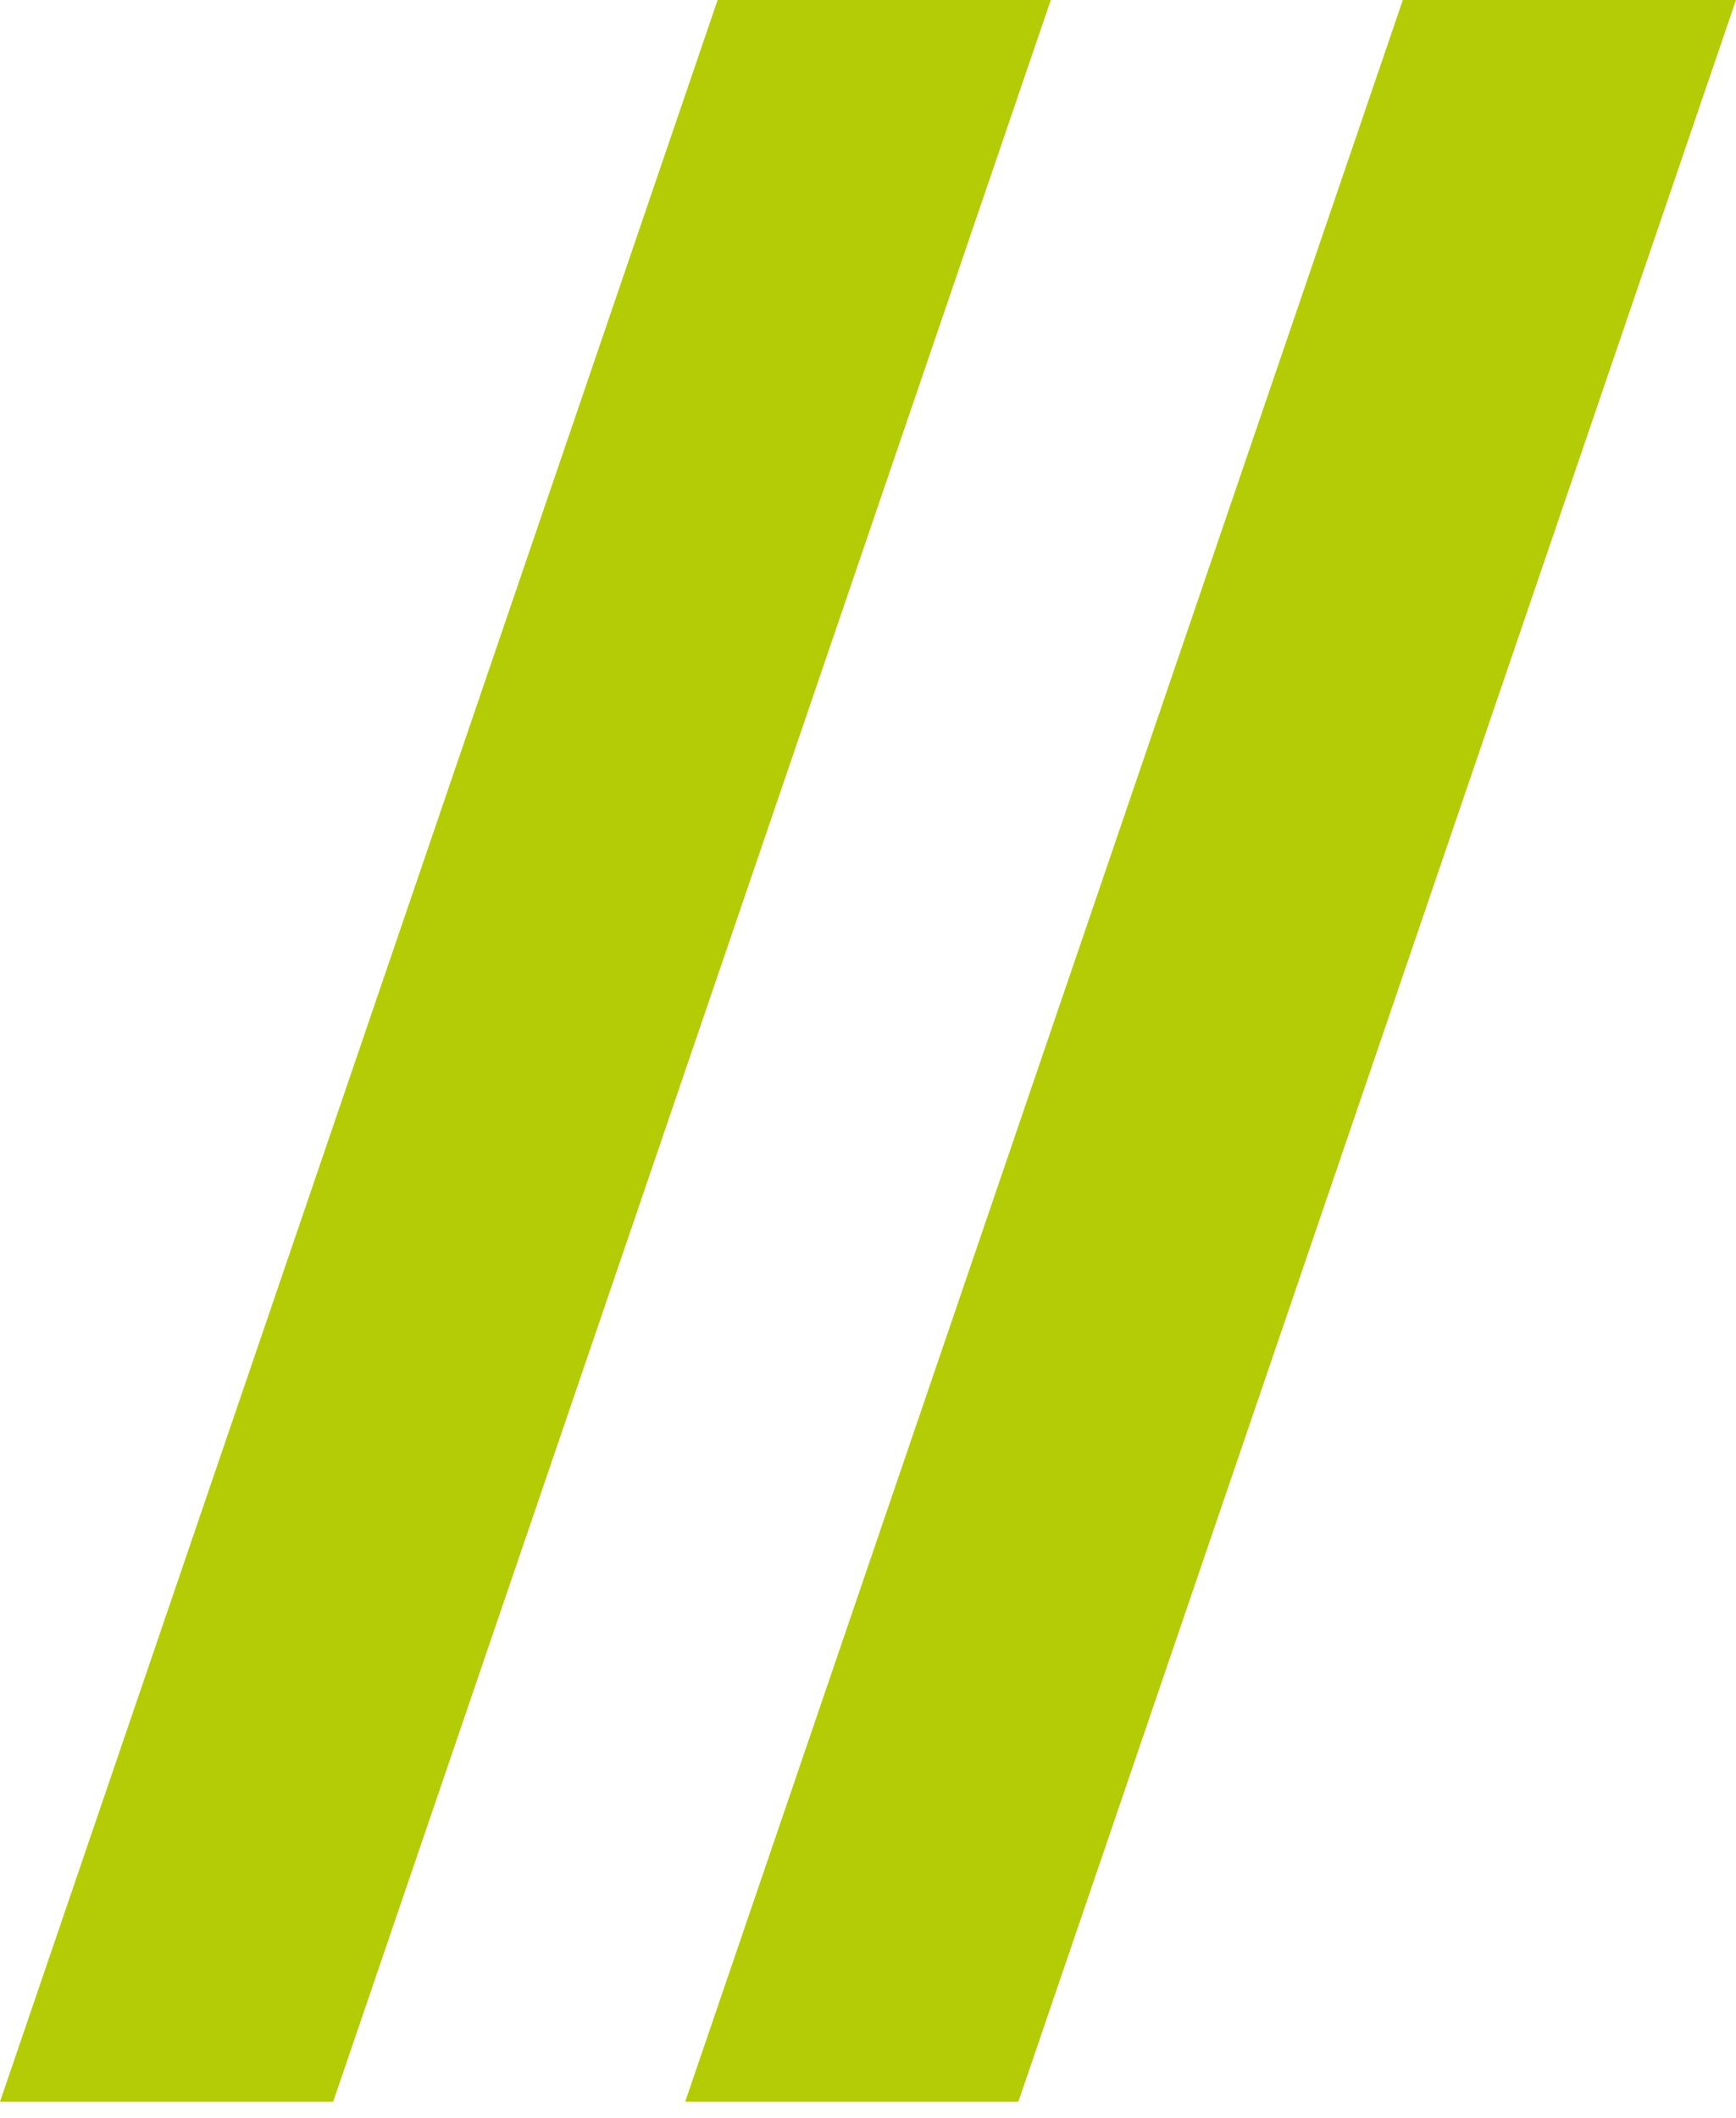
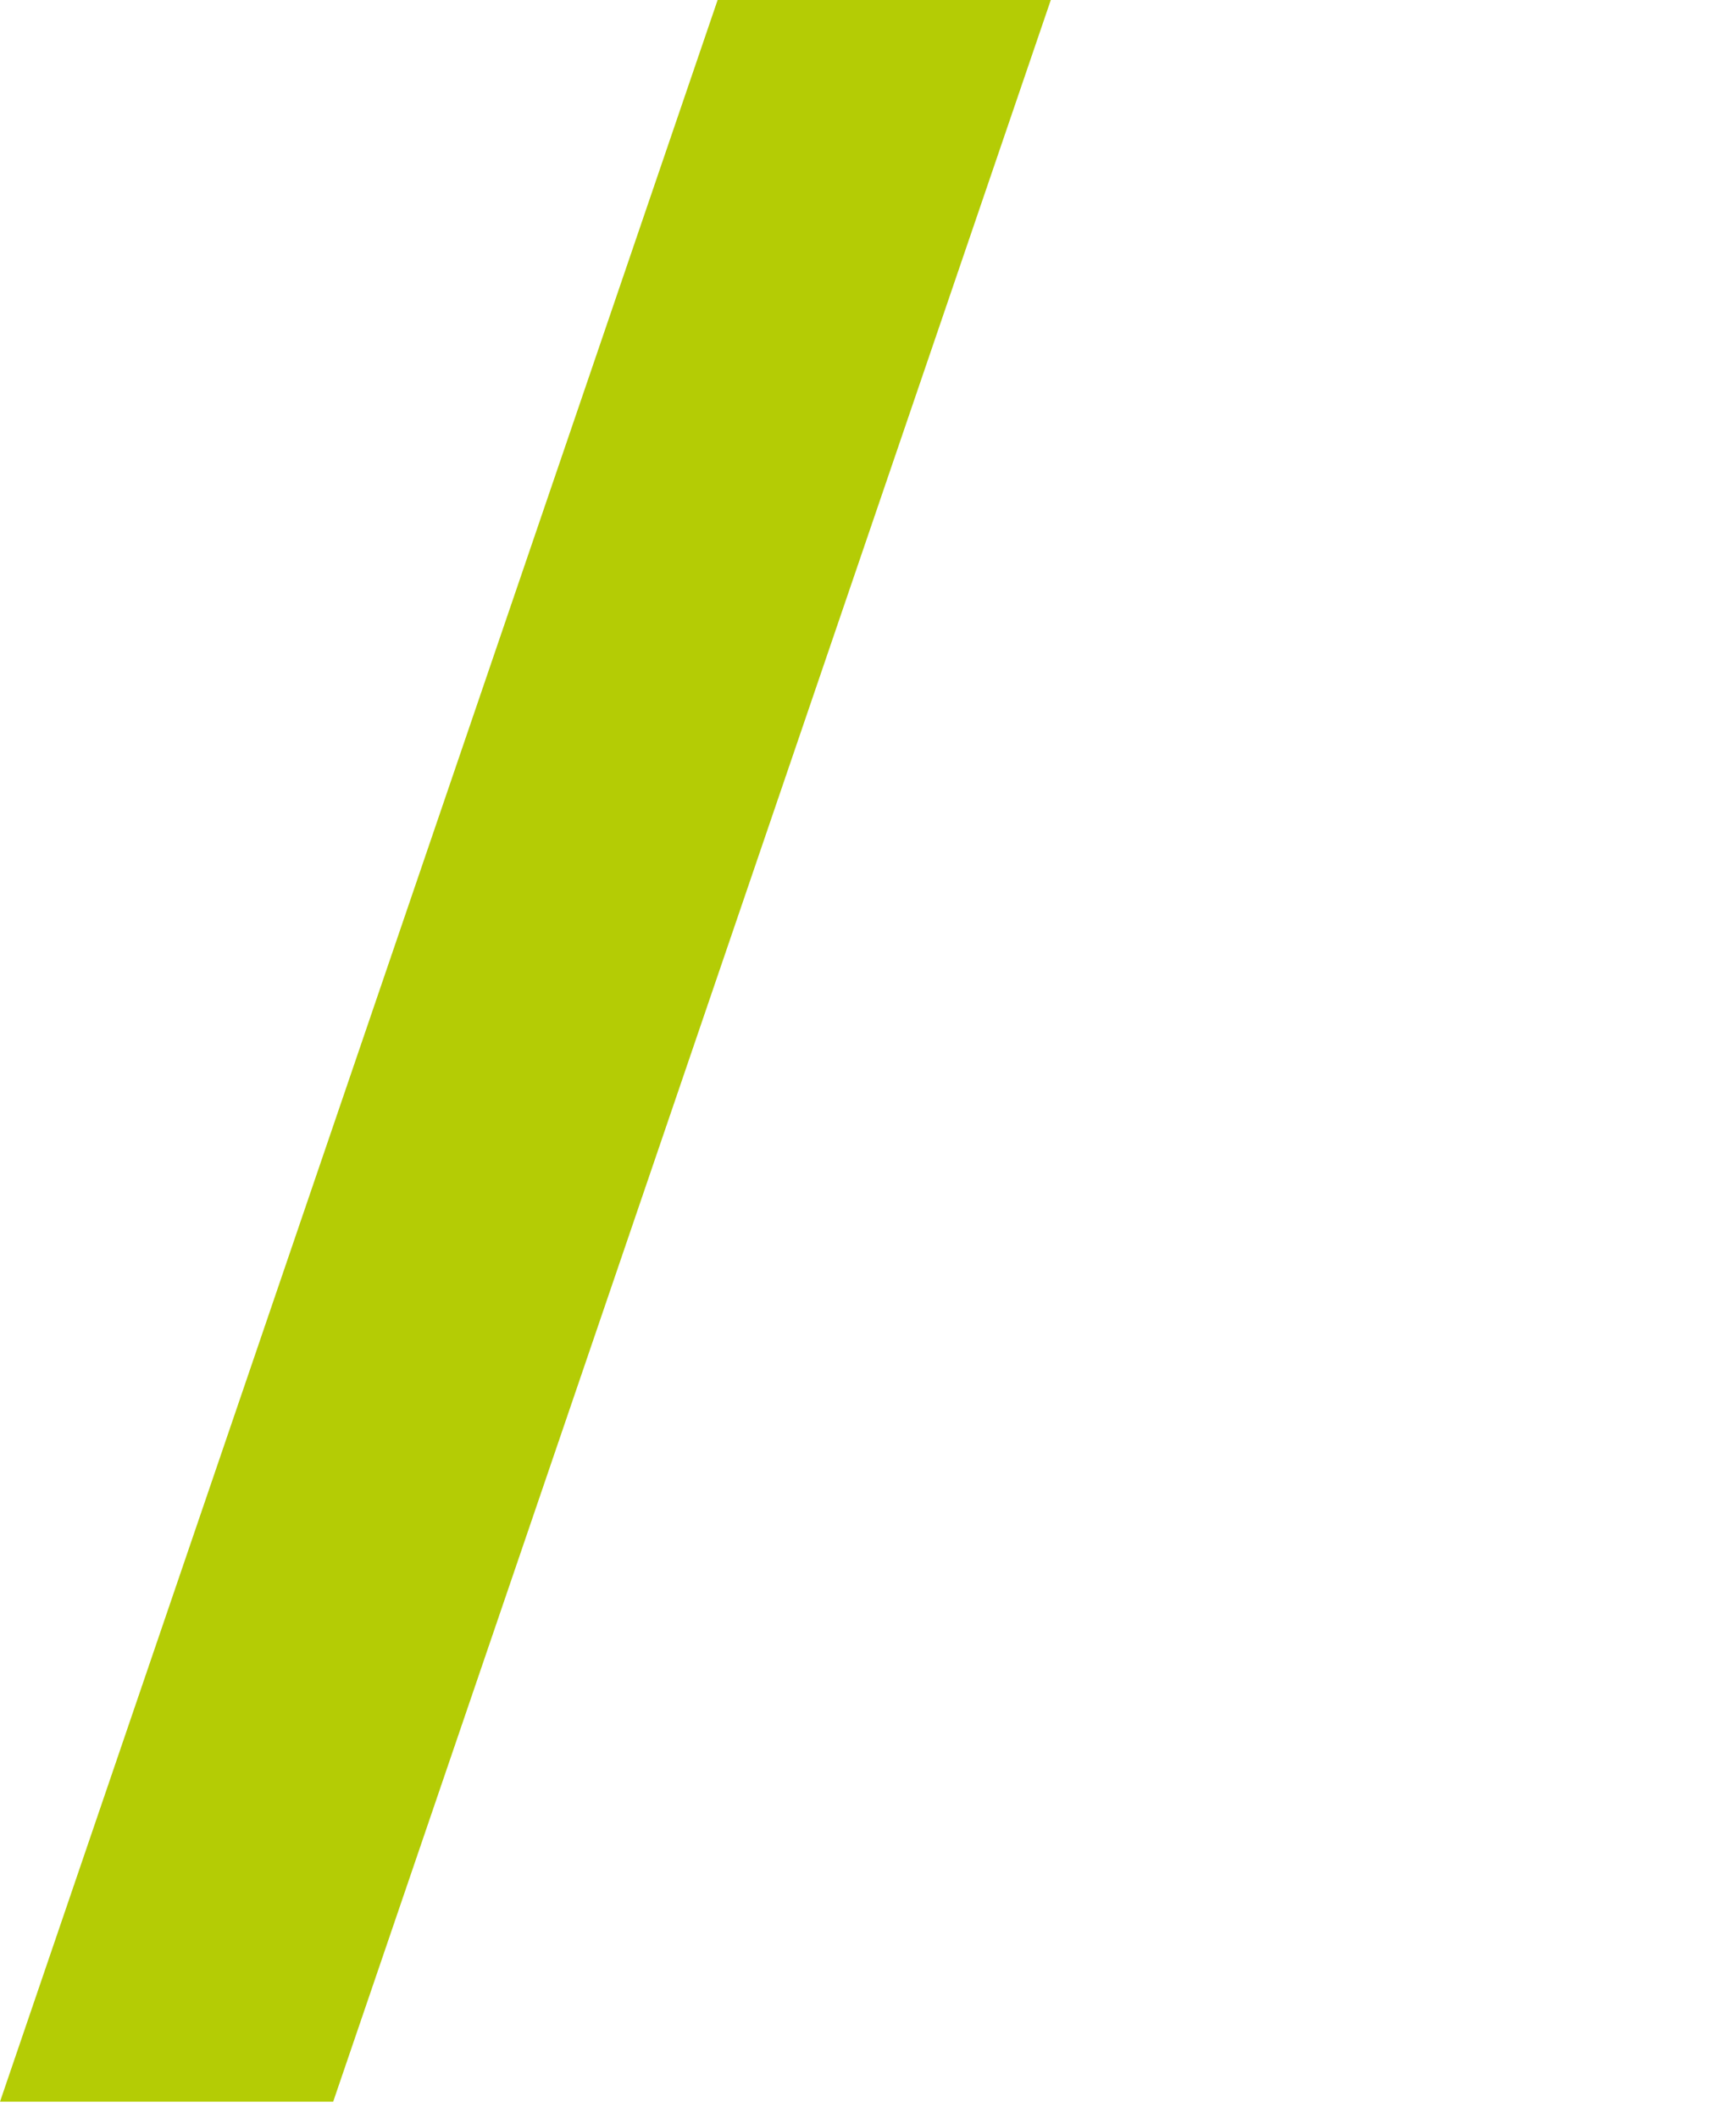
<svg xmlns="http://www.w3.org/2000/svg" viewBox="0 0 50 61" fill="none">
-   <path d="M20.669 0H30.265L9.596 60.531H0L20.669 0Z" fill="#B4CC05" />
-   <path d="M40.404 0H50L29.331 60.531H19.735L40.404 0Z" fill="#B4CC05" />
+   <path d="M20.669 0H30.265L9.596 60.531H0L20.669 0" fill="#B4CC05" />
</svg>